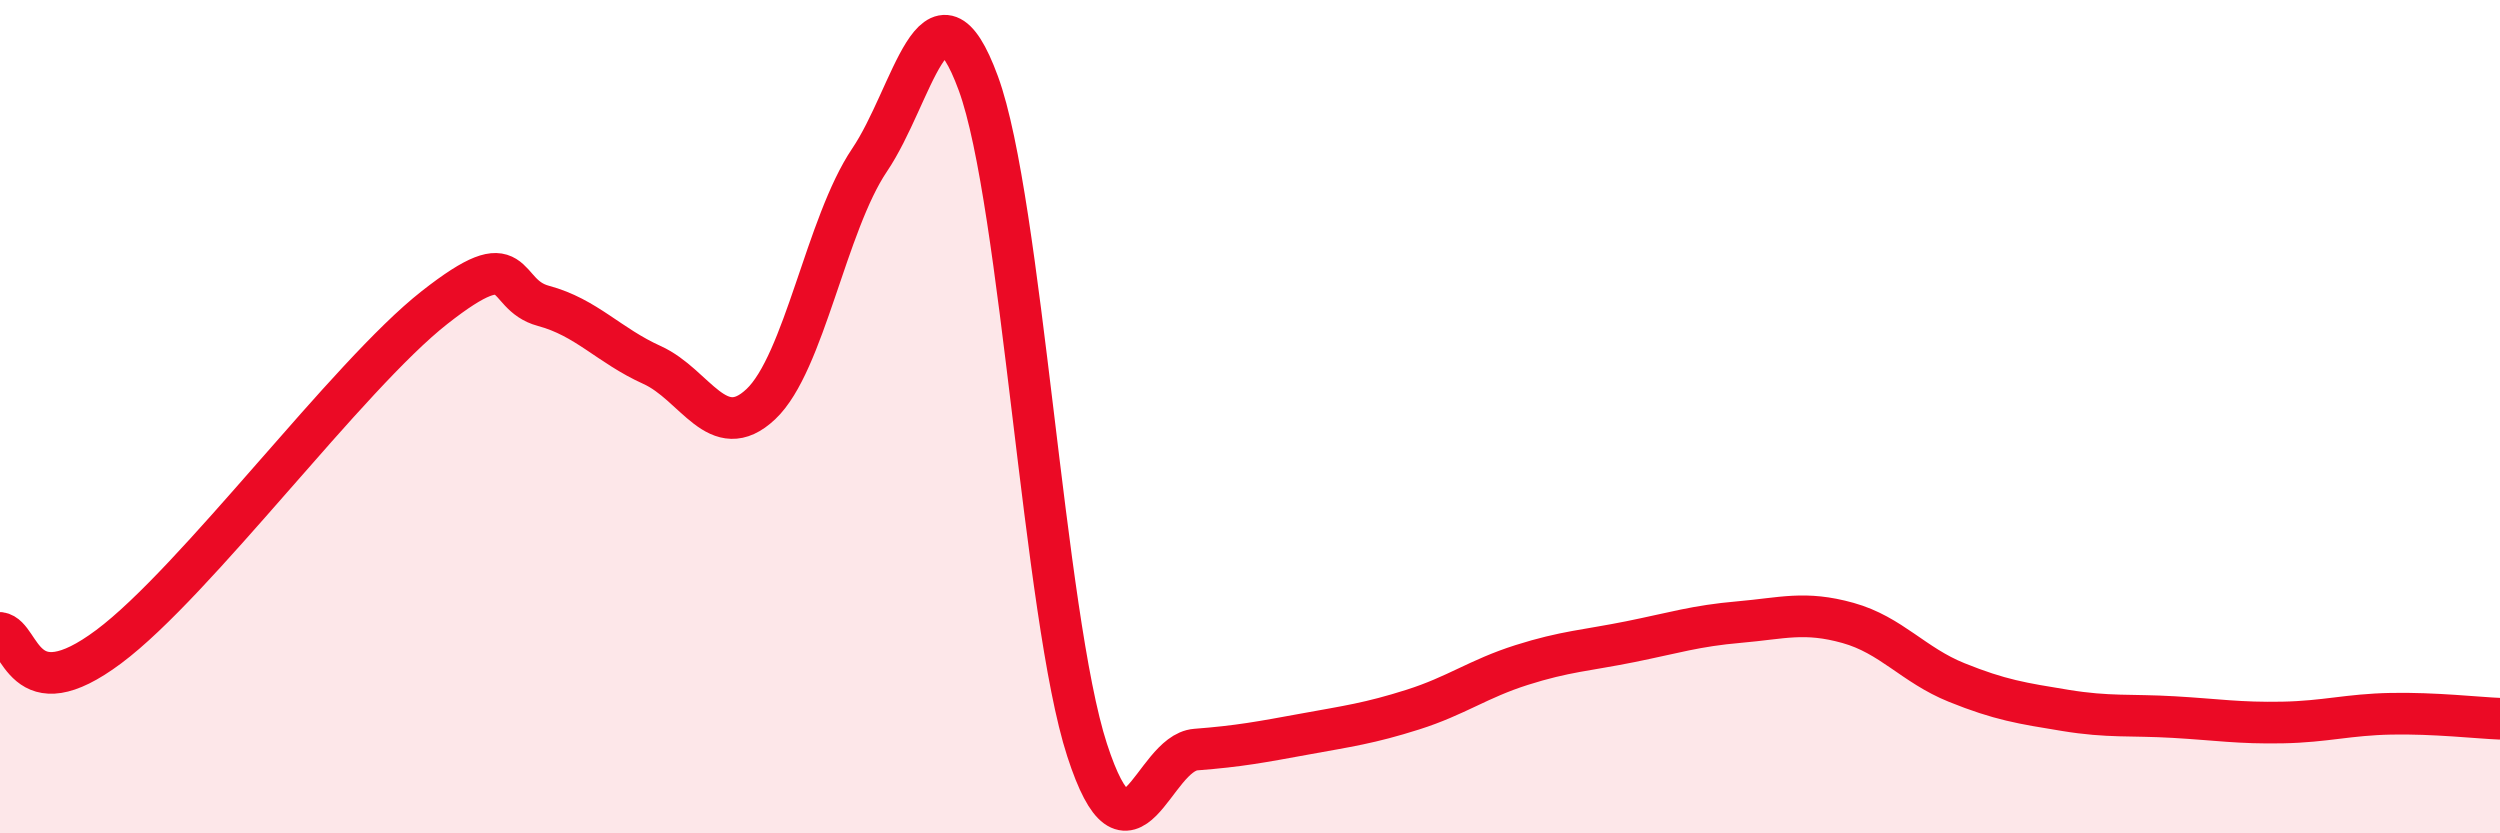
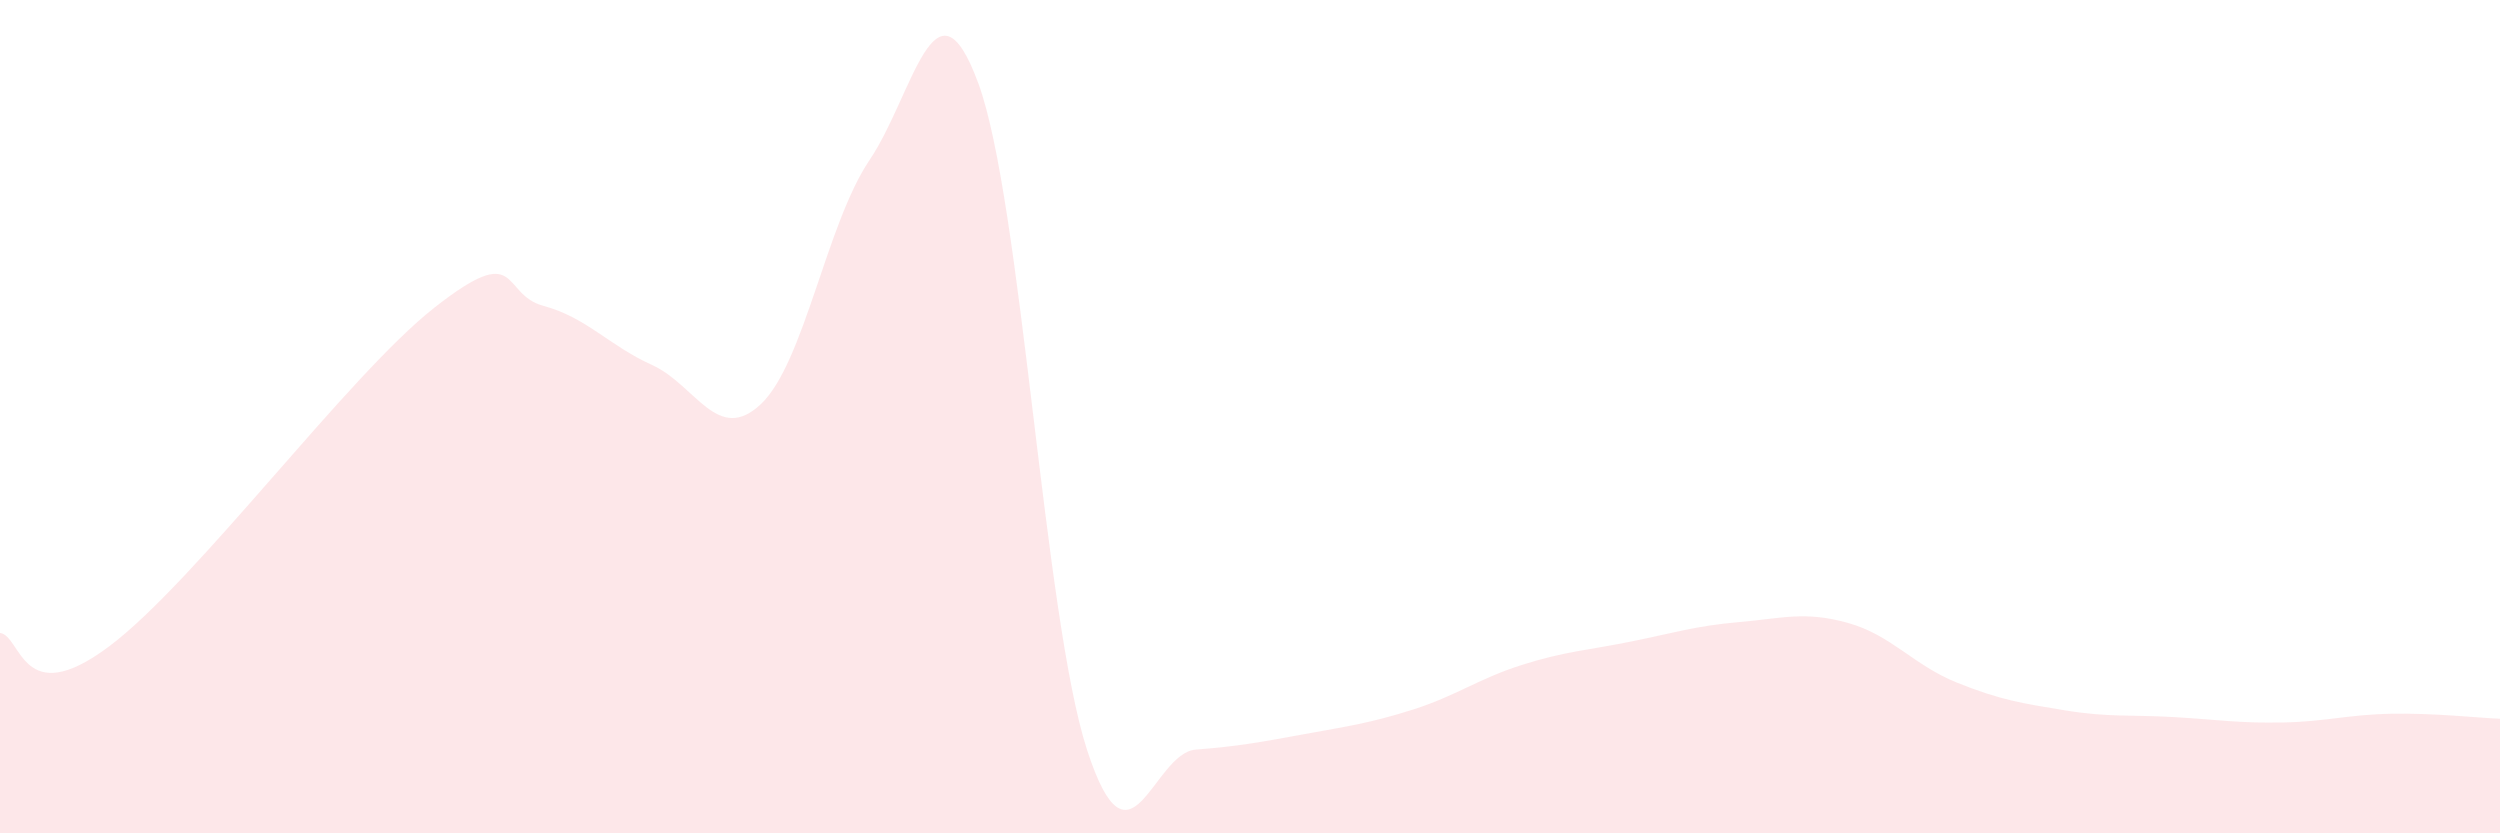
<svg xmlns="http://www.w3.org/2000/svg" width="60" height="20" viewBox="0 0 60 20">
  <path d="M 0,15.19 C 0.52,15.26 0.52,17.08 2.61,15.52 C 4.7,13.96 8.34,9.02 10.43,7.38 C 12.52,5.74 12,7.06 13.04,7.34 C 14.08,7.62 14.61,8.29 15.65,8.76 C 16.69,9.23 17.22,10.68 18.26,9.7 C 19.3,8.72 19.83,5.38 20.87,3.84 C 21.91,2.3 22.44,-0.83 23.48,2 C 24.52,4.83 25.05,14.8 26.09,18 C 27.13,21.2 27.66,18.07 28.7,17.99 C 29.74,17.91 30.26,17.81 31.3,17.62 C 32.34,17.43 32.87,17.36 33.91,17.03 C 34.95,16.7 35.48,16.29 36.52,15.96 C 37.56,15.63 38.09,15.61 39.13,15.4 C 40.17,15.19 40.7,15.02 41.74,14.93 C 42.78,14.84 43.31,14.66 44.35,14.95 C 45.39,15.24 45.92,15.96 46.96,16.38 C 48,16.8 48.53,16.88 49.57,17.05 C 50.61,17.22 51.13,17.15 52.17,17.21 C 53.21,17.27 53.74,17.36 54.78,17.34 C 55.82,17.32 56.35,17.15 57.39,17.13 C 58.43,17.11 59.48,17.23 60,17.25L60 20L0 20Z" fill="#EB0A25" opacity="0.1" stroke-linecap="round" stroke-linejoin="round" />
-   <path d="M 0,15.19 C 0.52,15.26 0.52,17.08 2.61,15.52 C 4.7,13.96 8.34,9.02 10.43,7.38 C 12.52,5.74 12,7.06 13.04,7.34 C 14.08,7.62 14.61,8.29 15.65,8.76 C 16.69,9.23 17.22,10.68 18.26,9.7 C 19.3,8.72 19.83,5.38 20.87,3.84 C 21.91,2.3 22.44,-0.83 23.48,2 C 24.52,4.83 25.05,14.8 26.09,18 C 27.13,21.2 27.66,18.07 28.7,17.99 C 29.74,17.91 30.26,17.81 31.3,17.62 C 32.34,17.43 32.87,17.36 33.91,17.03 C 34.95,16.7 35.48,16.29 36.52,15.96 C 37.56,15.63 38.09,15.61 39.13,15.4 C 40.17,15.19 40.7,15.02 41.74,14.93 C 42.78,14.84 43.31,14.66 44.35,14.95 C 45.39,15.24 45.92,15.96 46.96,16.38 C 48,16.8 48.53,16.88 49.57,17.05 C 50.61,17.22 51.13,17.15 52.17,17.21 C 53.21,17.27 53.74,17.36 54.78,17.34 C 55.82,17.32 56.35,17.15 57.39,17.13 C 58.43,17.11 59.48,17.23 60,17.25" stroke="#EB0A25" stroke-width="1" fill="none" stroke-linecap="round" stroke-linejoin="round" />
</svg>